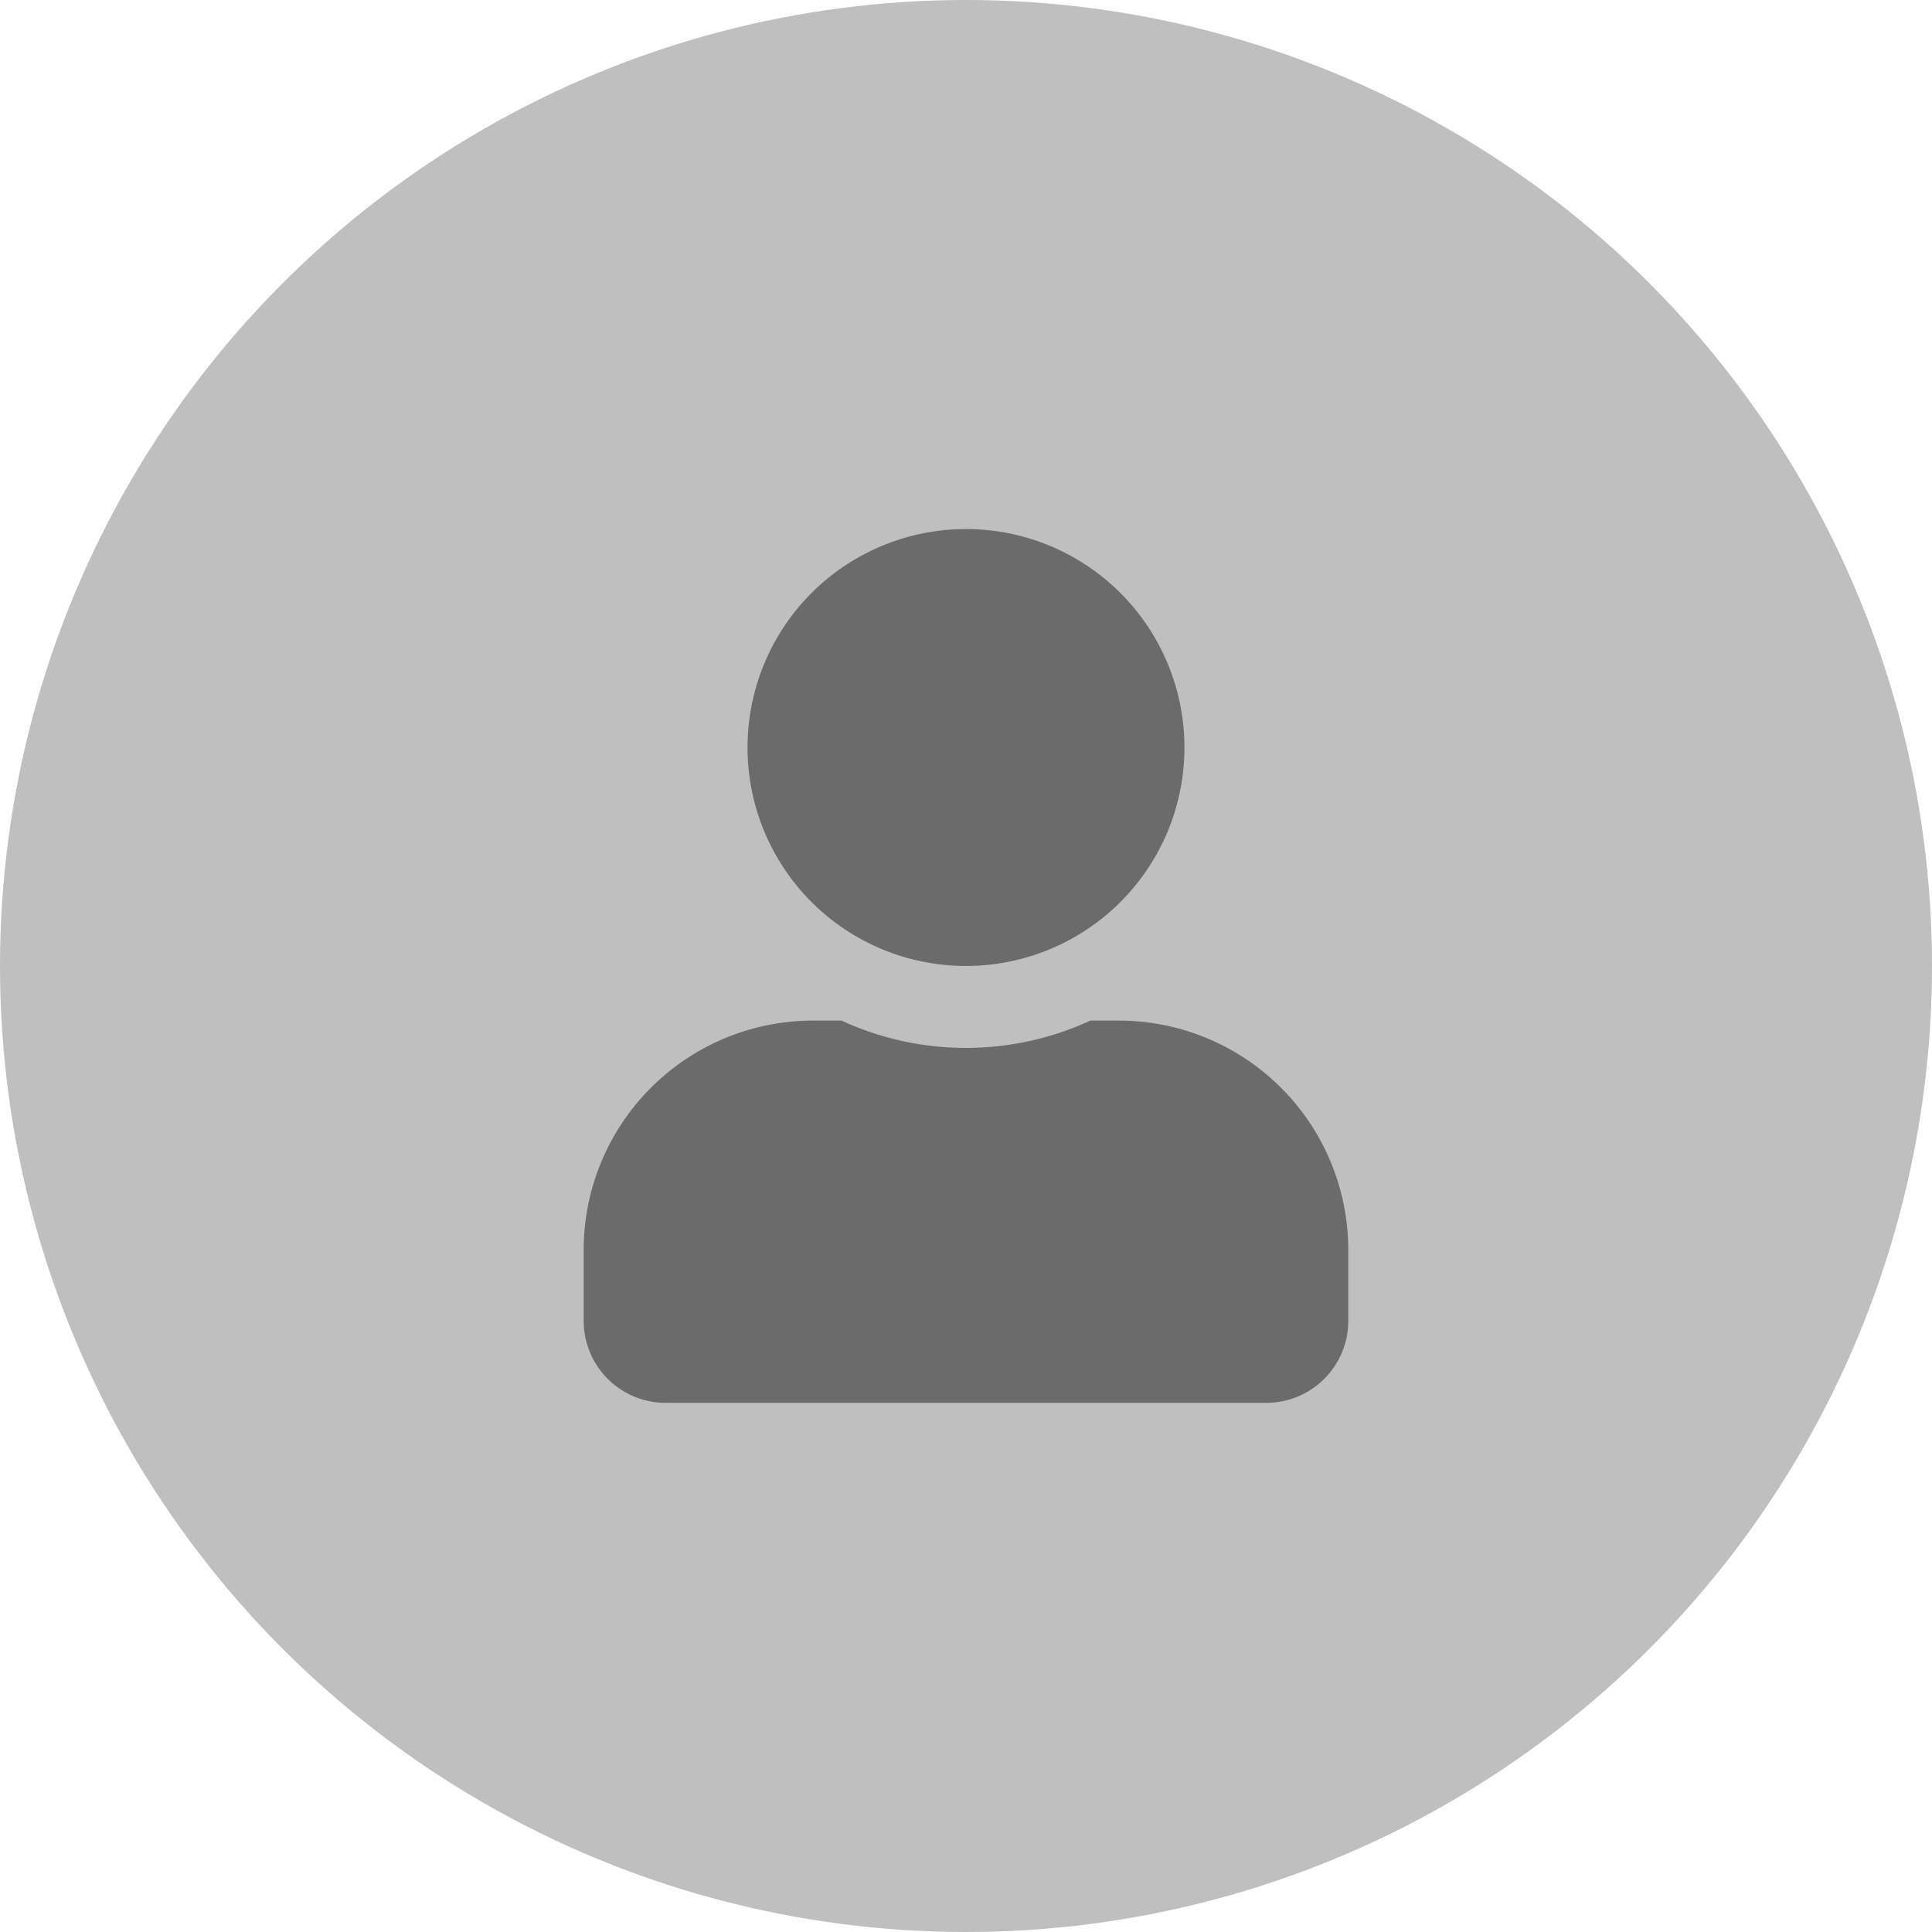
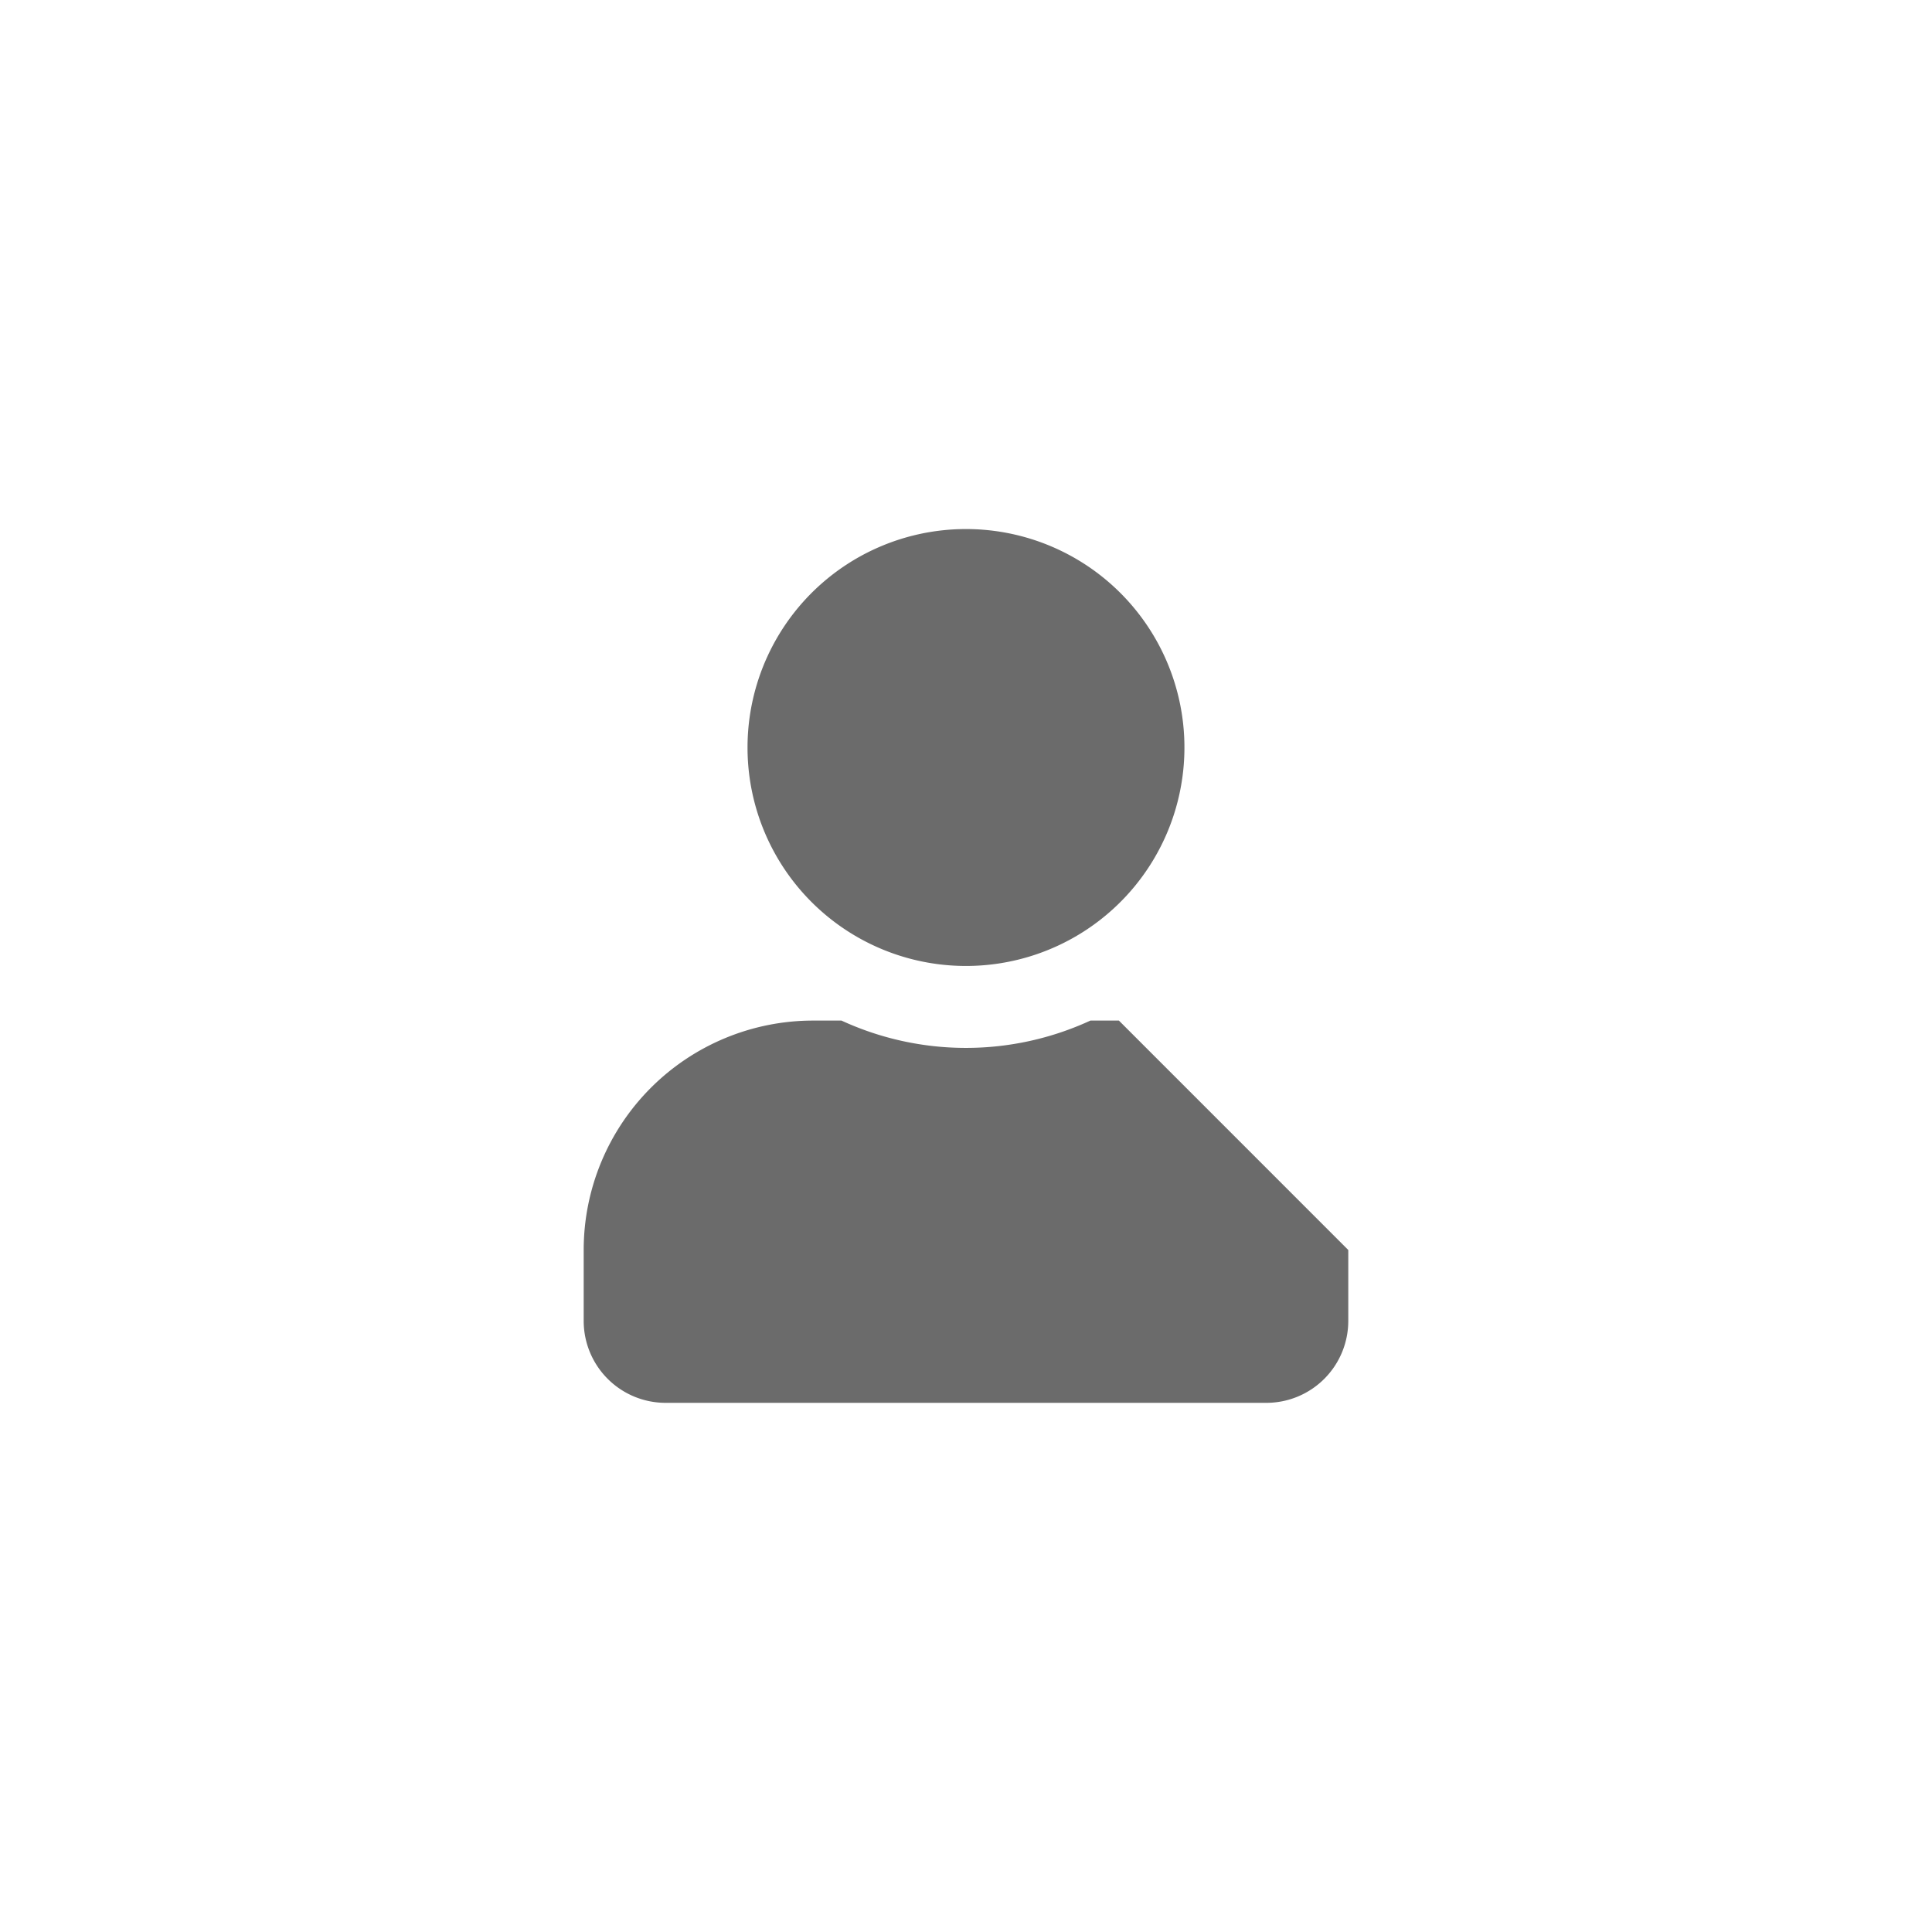
<svg xmlns="http://www.w3.org/2000/svg" width="111" height="111" viewBox="0 0 111 111">
  <g id="Group_35" data-name="Group 35" transform="translate(-1241 -401.316)">
-     <circle id="Ellipse_5" data-name="Ellipse 5" cx="55.5" cy="55.5" r="55.5" transform="translate(1241 401.316)" fill="#bfbfbf" />
-     <path id="user" d="M21.964,25.1A12.551,12.551,0,1,0,9.413,12.551,12.55,12.55,0,0,0,21.964,25.1Zm8.786,3.138H29.112a17.07,17.07,0,0,1-14.3,0H13.178A13.182,13.182,0,0,0,0,41.418V45.5A4.708,4.708,0,0,0,4.707,50.2H39.221A4.708,4.708,0,0,0,43.928,45.5V41.418A13.182,13.182,0,0,0,30.749,28.239Z" transform="translate(1274.535 431.714)" fill="#6b6b6b" />
+     <path id="user" d="M21.964,25.1A12.551,12.551,0,1,0,9.413,12.551,12.55,12.55,0,0,0,21.964,25.1Zm8.786,3.138H29.112a17.07,17.07,0,0,1-14.3,0H13.178A13.182,13.182,0,0,0,0,41.418V45.5A4.708,4.708,0,0,0,4.707,50.2H39.221A4.708,4.708,0,0,0,43.928,45.5V41.418Z" transform="translate(1274.535 431.714)" fill="#6b6b6b" />
  </g>
</svg>